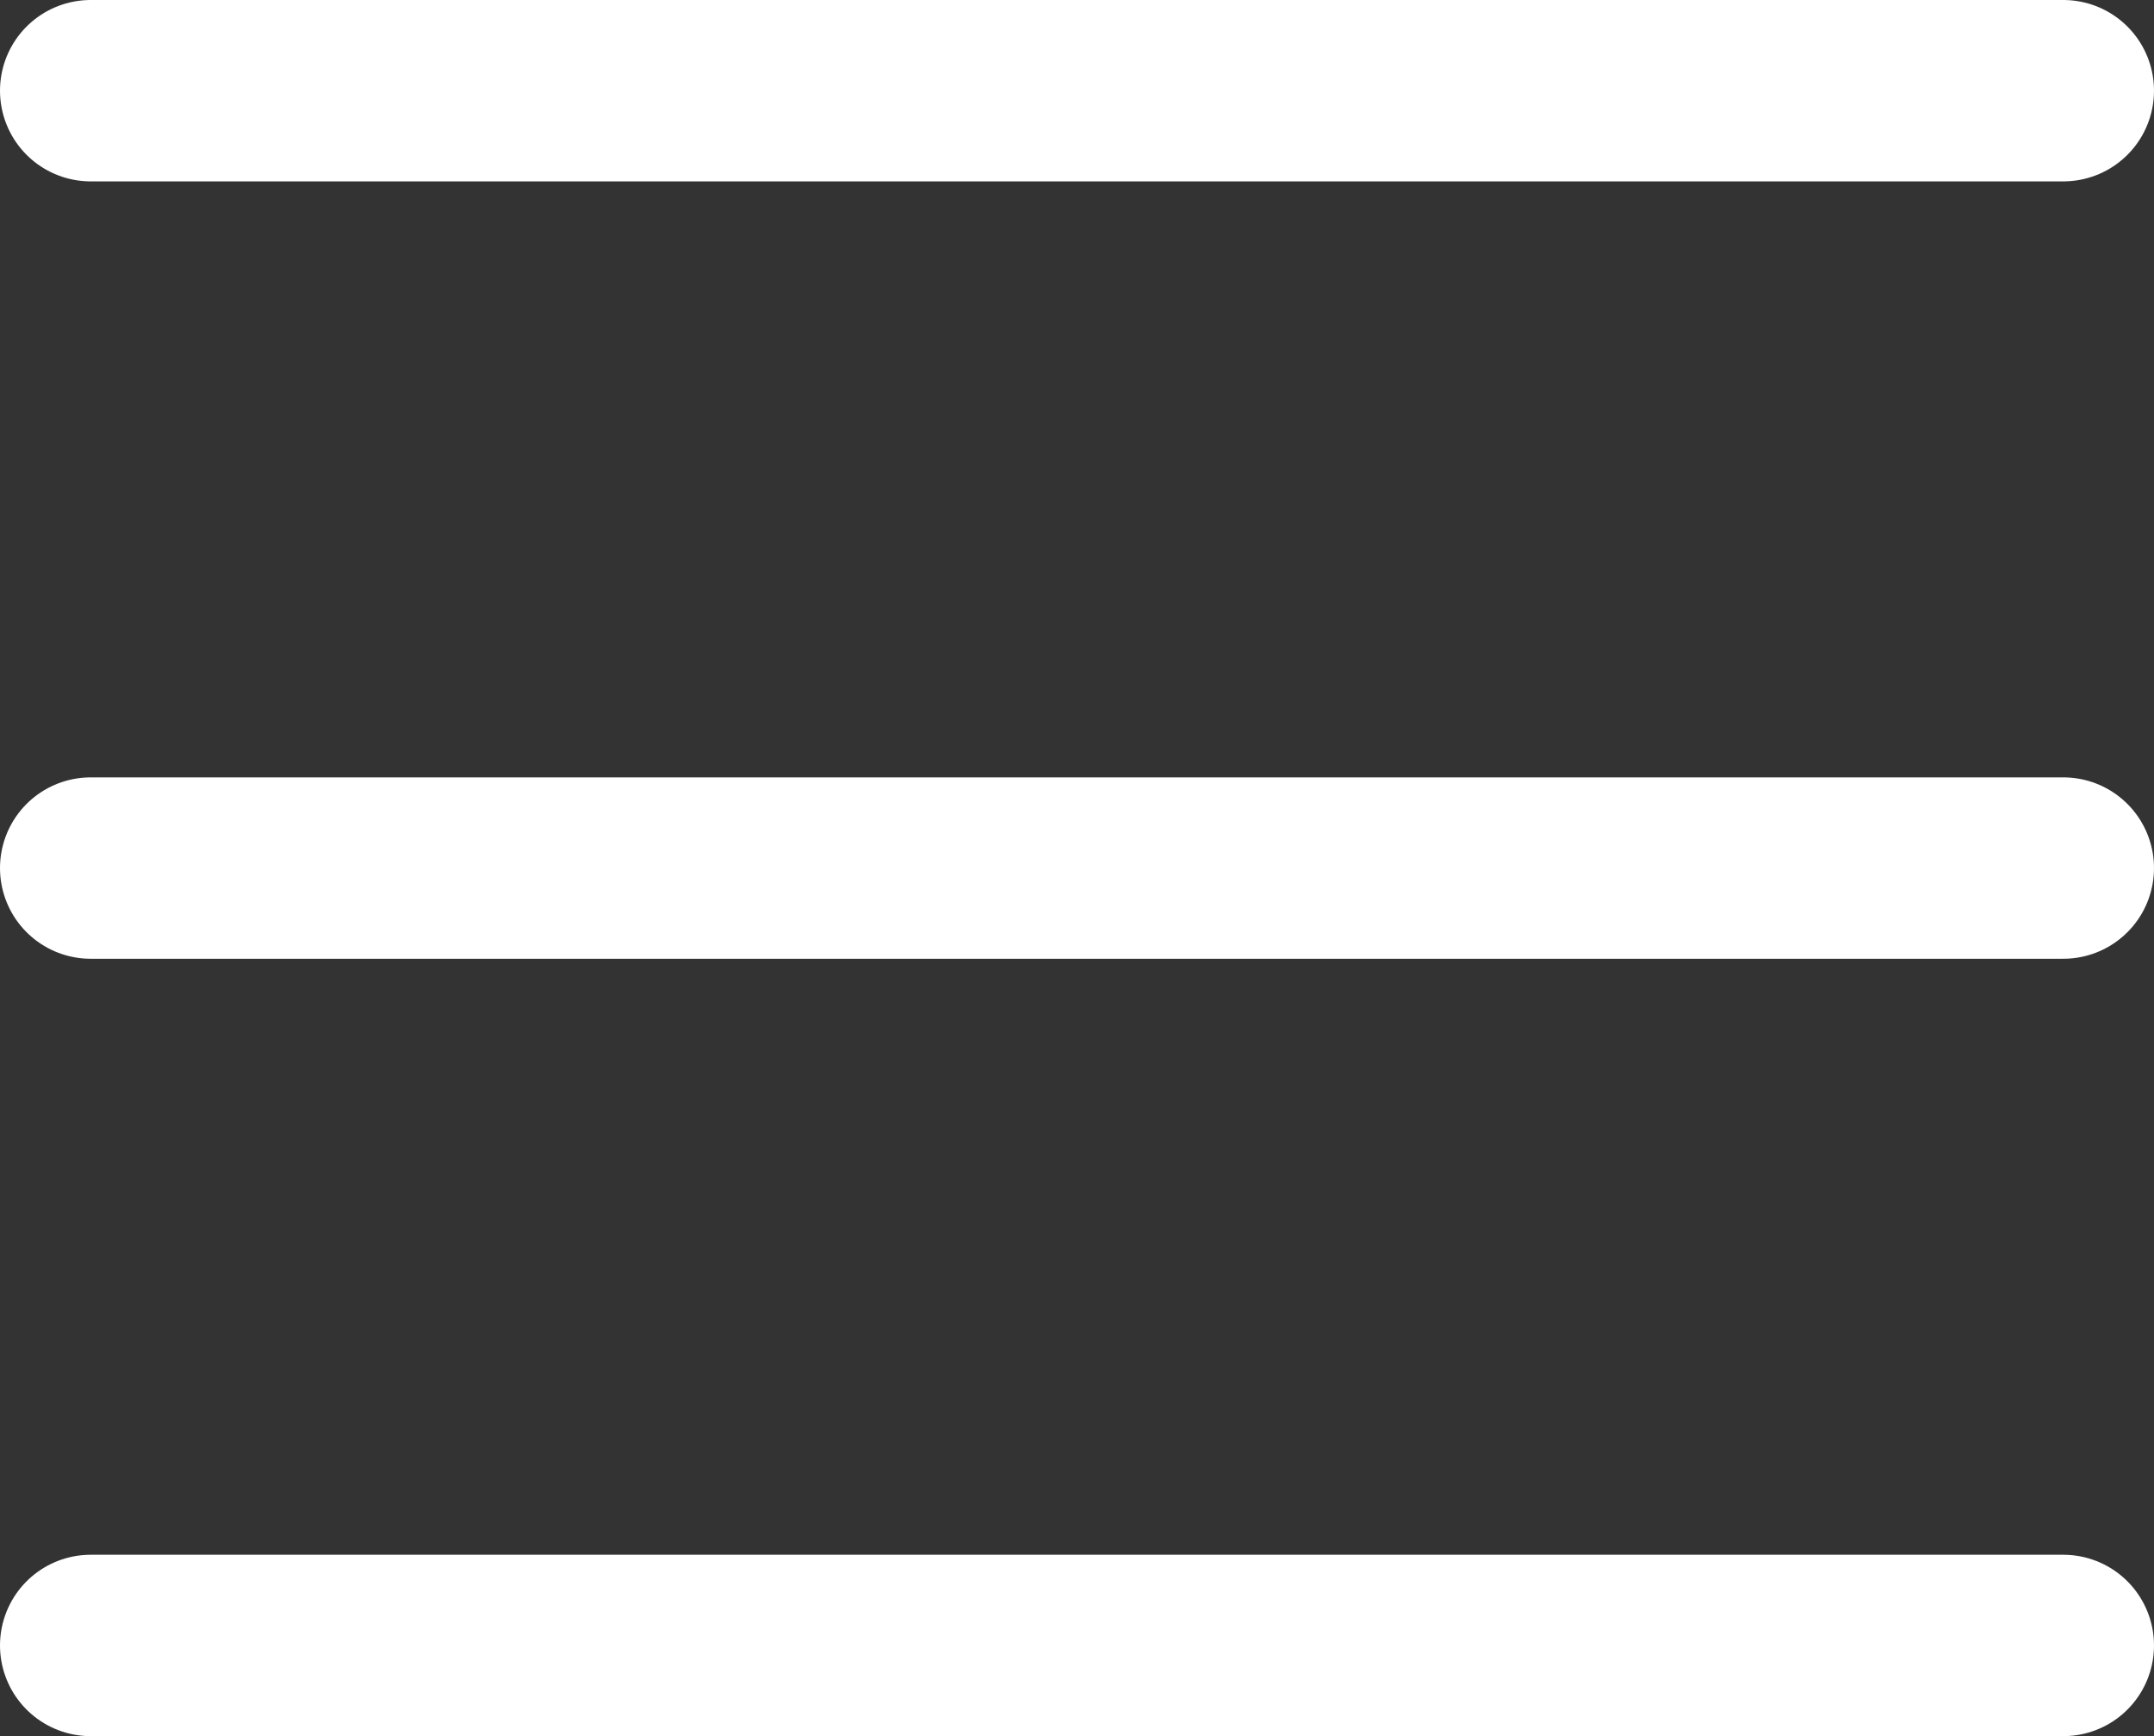
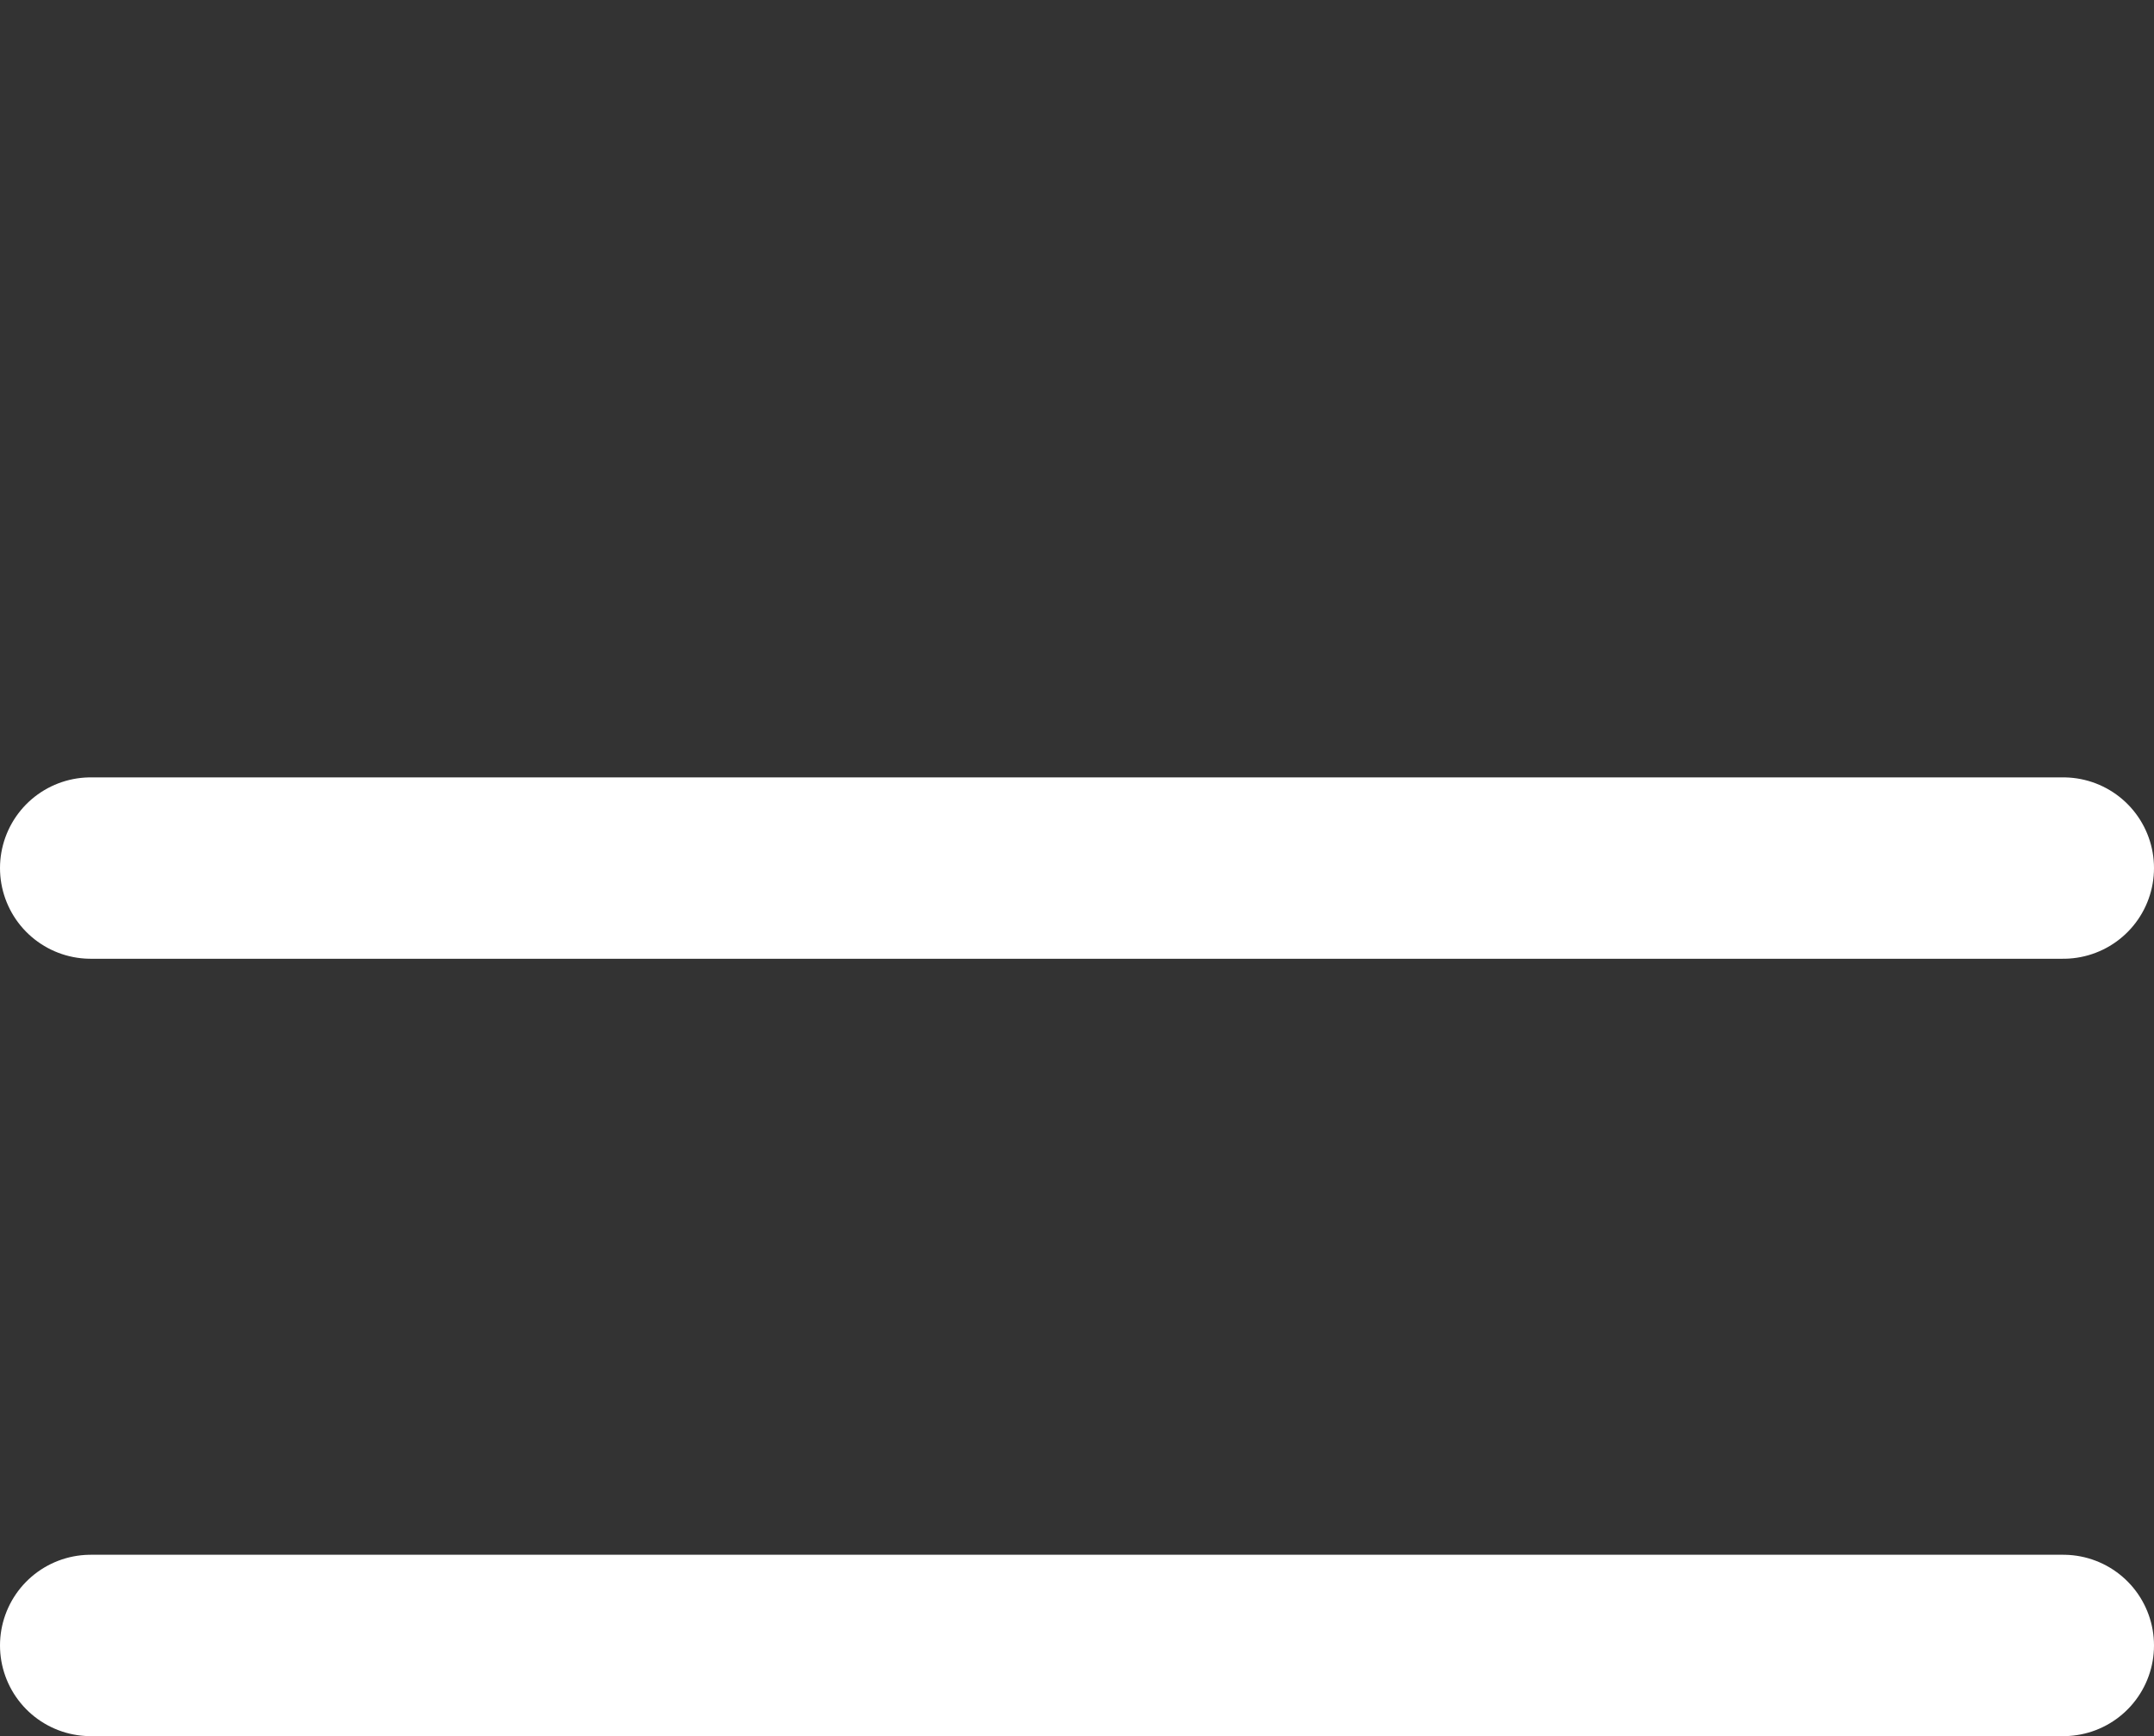
<svg xmlns="http://www.w3.org/2000/svg" width="23.75" height="19.144" viewBox="0 0 23.75 19.144">
  <rect x="0" y="0" width="23.75" height="19.144" fill="#333333" stroke="none" />
  <g id="グループ_6758" data-name="グループ 6758" transform="translate(1 1)">
    <g id="グループ_5329" data-name="グループ 5329" transform="translate(0 0)">
      <g id="グループ_5328" data-name="グループ 5328">
-         <path id="パス_8208" data-name="パス 8208" d="M4189.521-145.771h21.75" transform="translate(-4189.521 145.771)" fill="none" stroke="#FFFFFF" stroke-linecap="round" stroke-width="2" />
        <path id="パス_8209" data-name="パス 8209" d="M4189.521-145.771h21.75" transform="translate(-4189.521 154.343)" fill="none" stroke="#FFFFFF" stroke-linecap="round" stroke-width="2" />
        <path id="パス_8210" data-name="パス 8210" d="M4189.521-145.771h21.75" transform="translate(-4189.521 162.915)" fill="none" stroke="#FFFFFF" stroke-linecap="round" stroke-width="2" />
      </g>
    </g>
  </g>
</svg>